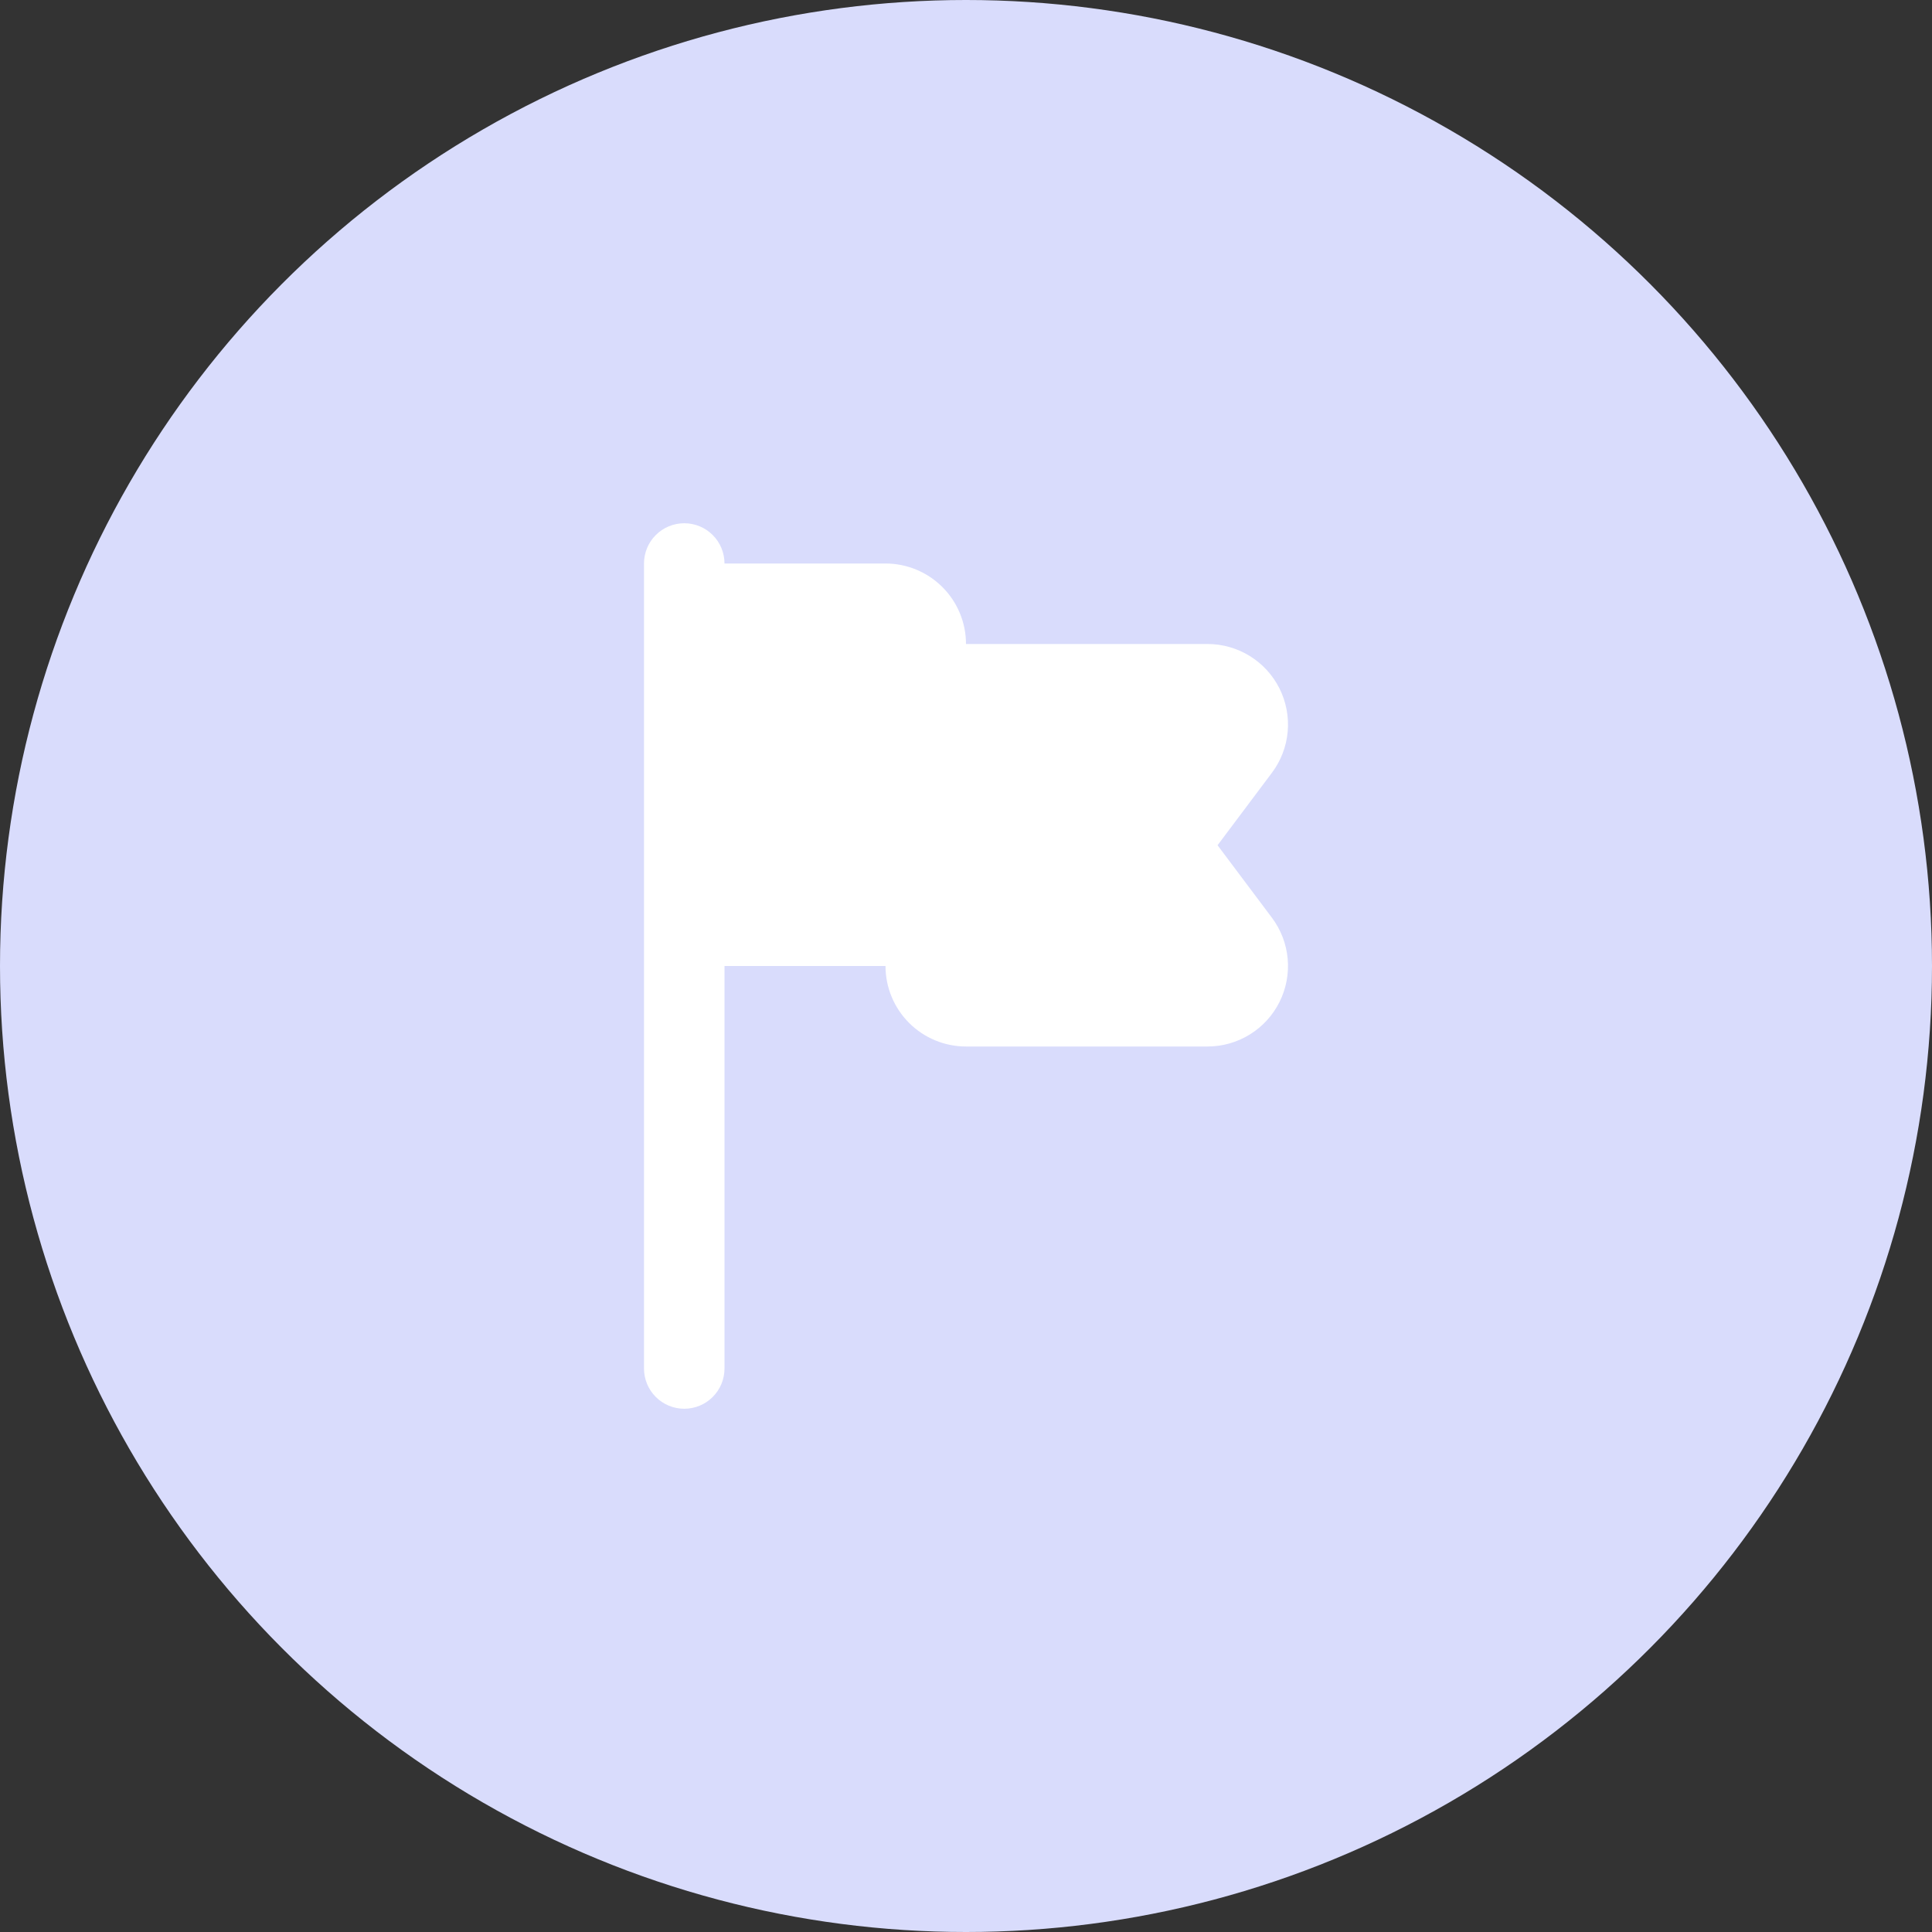
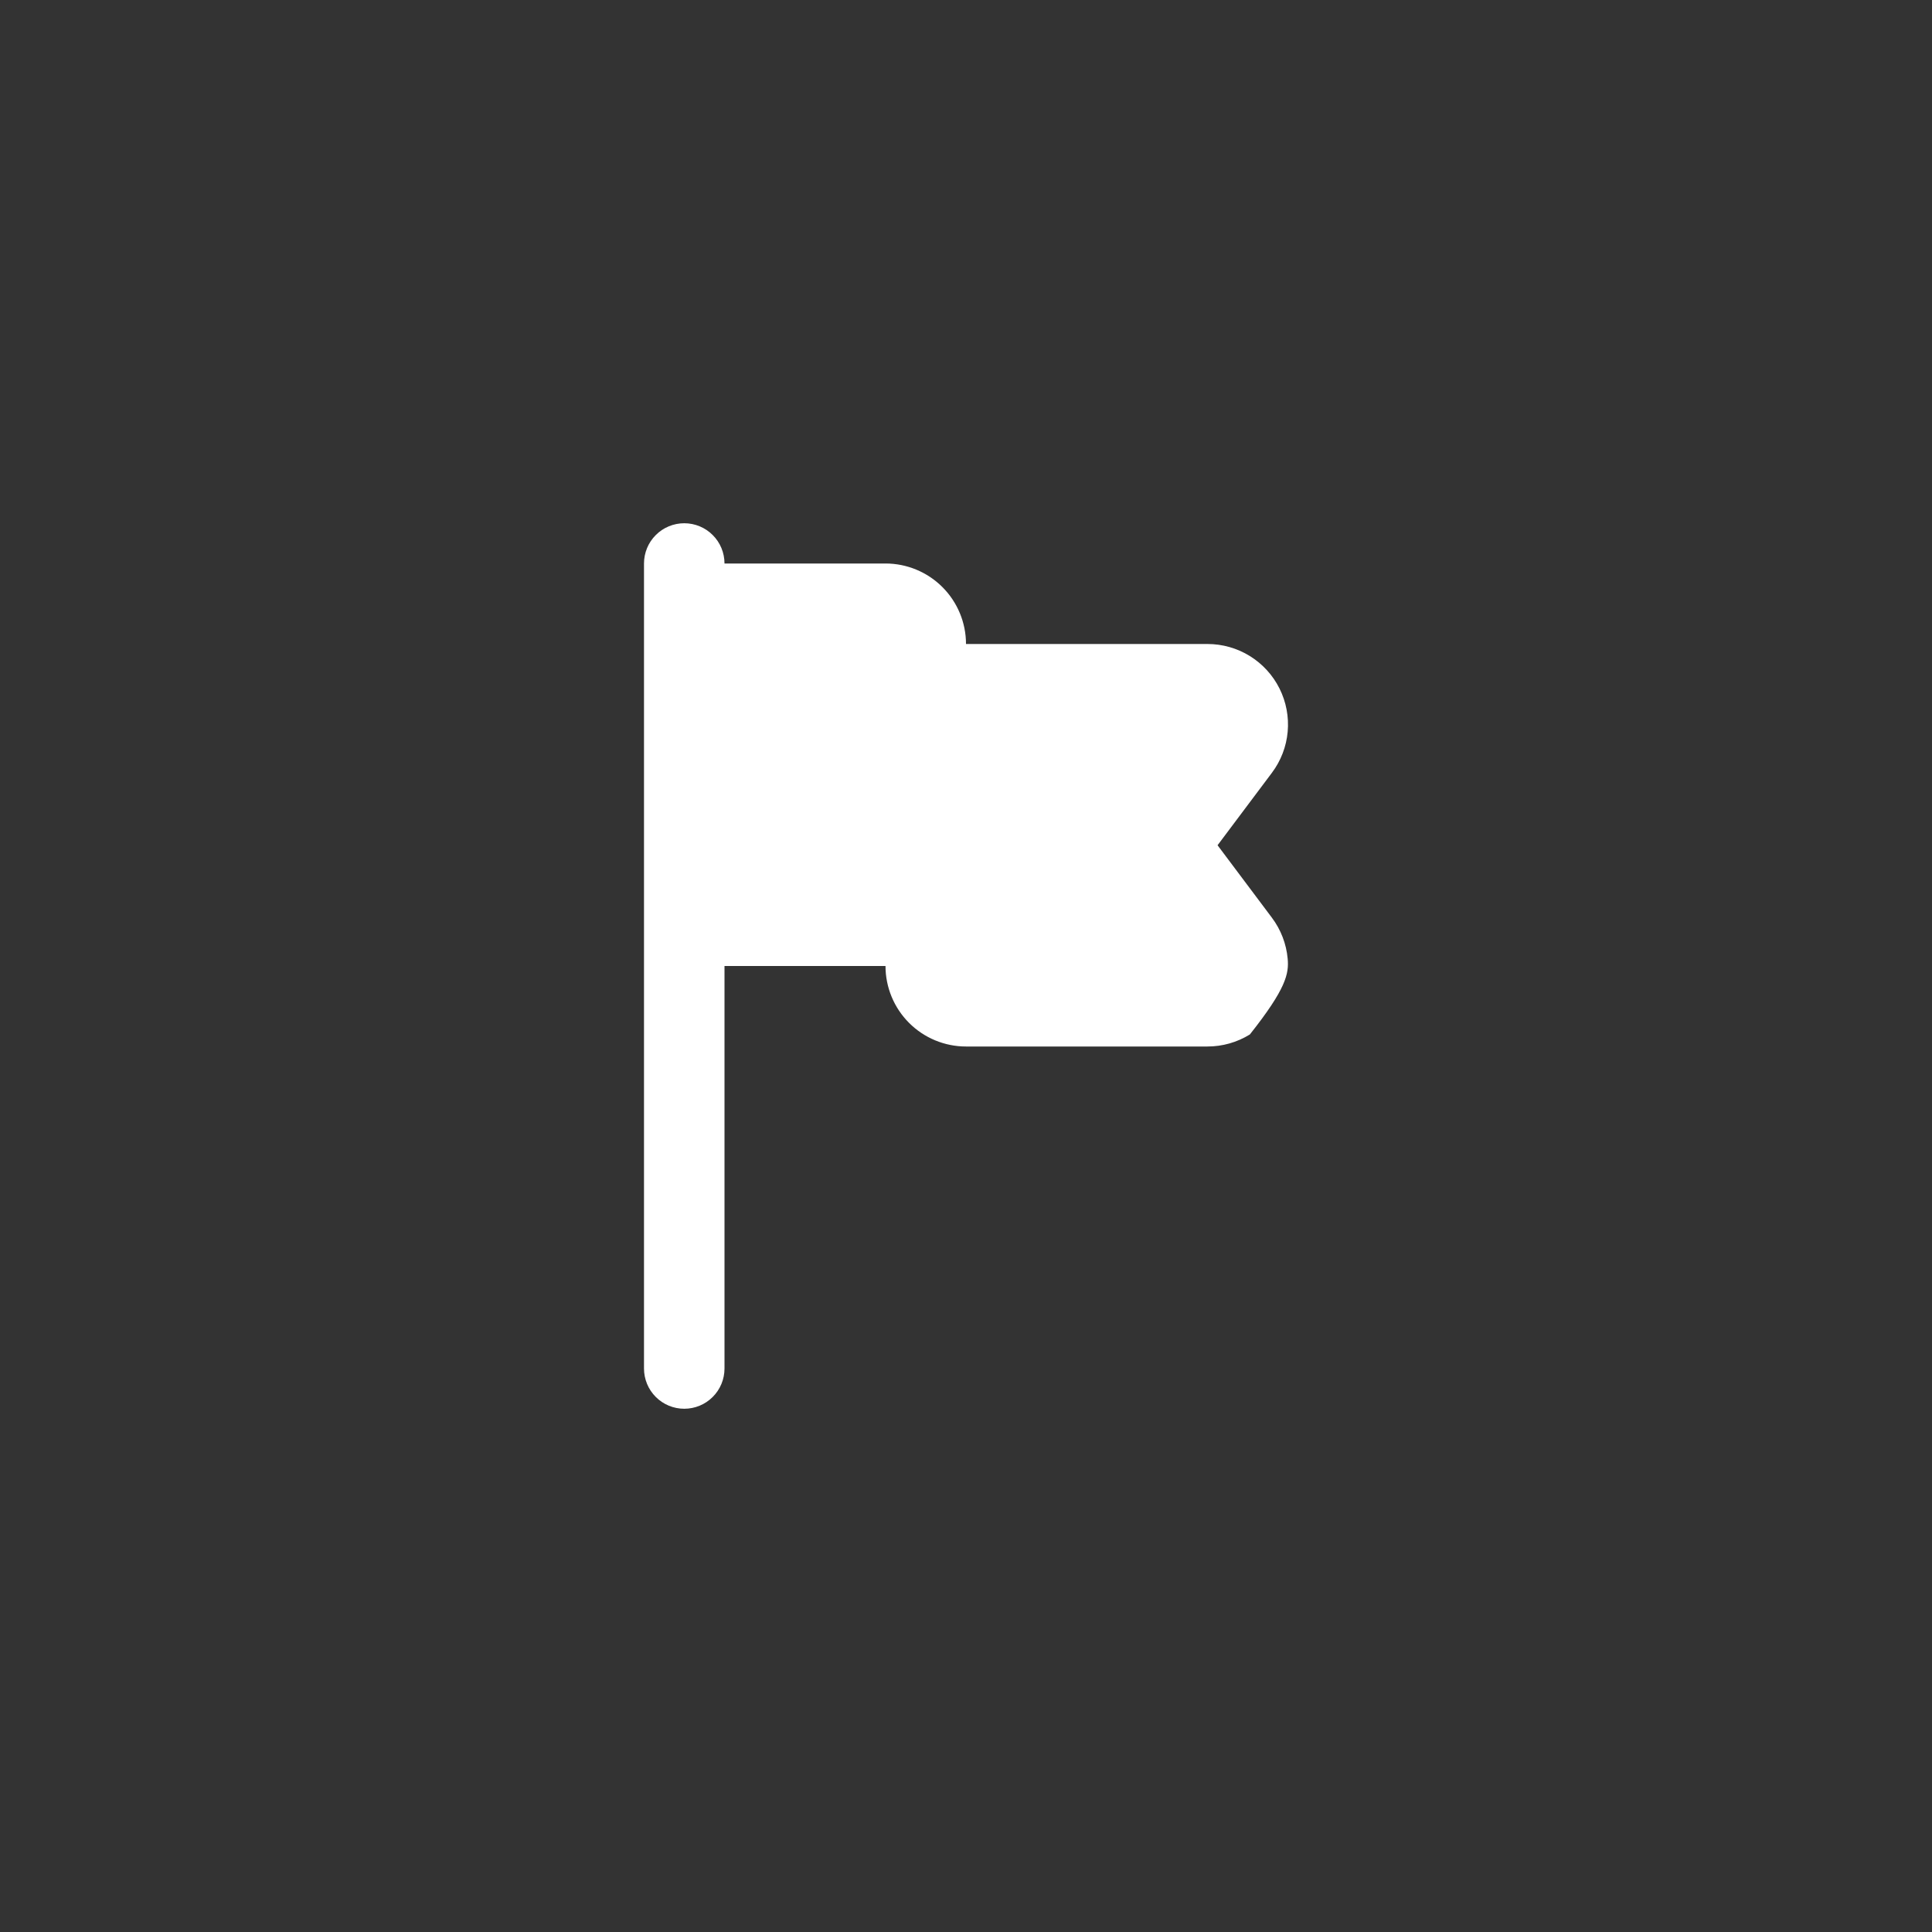
<svg xmlns="http://www.w3.org/2000/svg" width="48" height="48" viewBox="0 0 48 48" fill="none">
  <rect x="0" y="0" width="48" height="48" fill="#333333" stroke="none" />
-   <circle cx="24" cy="24" r="24" fill="#D9DCFC" />
-   <path d="M30.25 21L31.6 19.2C31.823 18.903 31.959 18.549 31.992 18.18C32.025 17.81 31.955 17.438 31.789 17.106C31.623 16.773 31.367 16.494 31.052 16.299C30.735 16.103 30.371 16 30 16H24C24 15.47 23.789 14.961 23.414 14.586C23.039 14.211 22.53 14 22 14H18C18 13.735 17.895 13.48 17.707 13.293C17.52 13.105 17.265 13 17 13C16.735 13 16.48 13.105 16.293 13.293C16.105 13.48 16 13.735 16 14V34C16 34.265 16.105 34.52 16.293 34.707C16.48 34.895 16.735 35 17 35C17.265 35 17.52 34.895 17.707 34.707C17.895 34.52 18 34.265 18 34V24H22C22 24.53 22.211 25.039 22.586 25.414C22.961 25.789 23.47 26 24 26H30C30.371 26 30.735 25.897 31.052 25.701C31.367 25.506 31.623 25.227 31.789 24.894C31.955 24.562 32.025 24.19 31.992 23.82C31.959 23.451 31.823 23.097 31.6 22.8L30.25 21Z" fill="white" />
+   <path d="M30.25 21L31.6 19.2C31.823 18.903 31.959 18.549 31.992 18.18C32.025 17.81 31.955 17.438 31.789 17.106C31.623 16.773 31.367 16.494 31.052 16.299C30.735 16.103 30.371 16 30 16H24C24 15.47 23.789 14.961 23.414 14.586C23.039 14.211 22.53 14 22 14H18C18 13.735 17.895 13.48 17.707 13.293C17.52 13.105 17.265 13 17 13C16.735 13 16.48 13.105 16.293 13.293C16.105 13.48 16 13.735 16 14V34C16 34.265 16.105 34.52 16.293 34.707C16.48 34.895 16.735 35 17 35C17.265 35 17.52 34.895 17.707 34.707C17.895 34.52 18 34.265 18 34V24H22C22 24.53 22.211 25.039 22.586 25.414C22.961 25.789 23.47 26 24 26H30C30.371 26 30.735 25.897 31.052 25.701C31.955 24.562 32.025 24.19 31.992 23.82C31.959 23.451 31.823 23.097 31.6 22.8L30.25 21Z" fill="white" />
</svg>